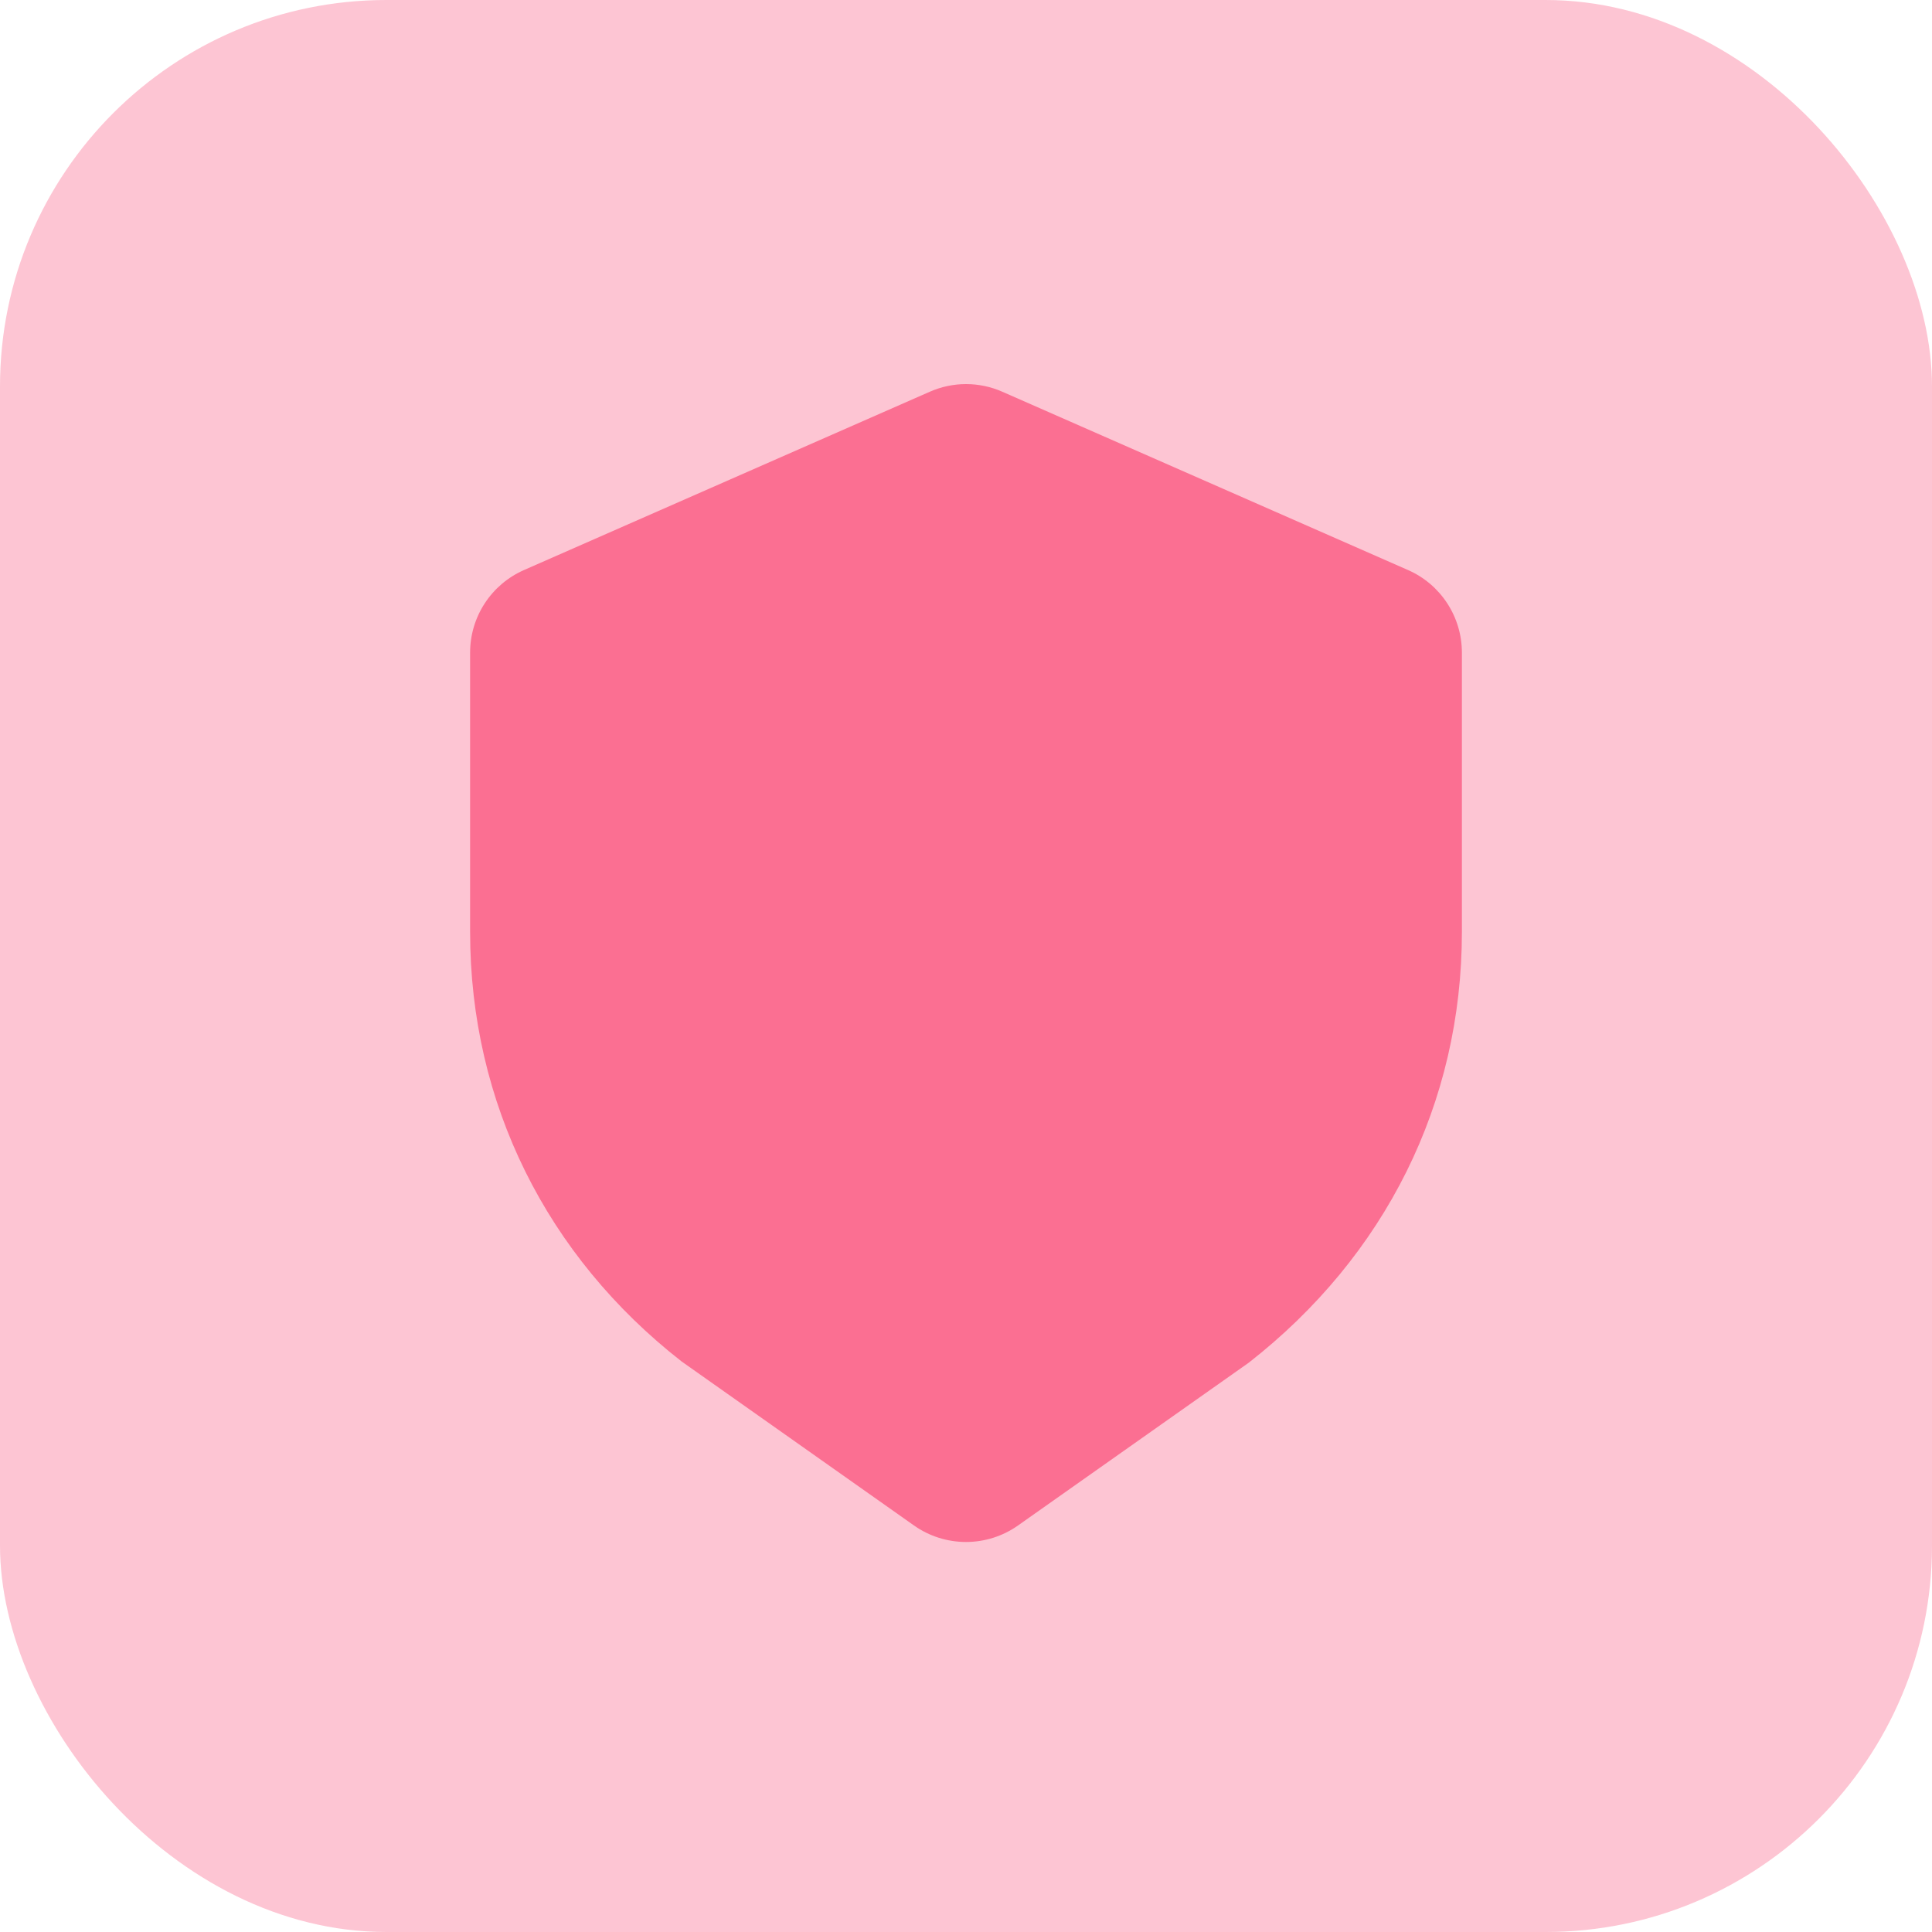
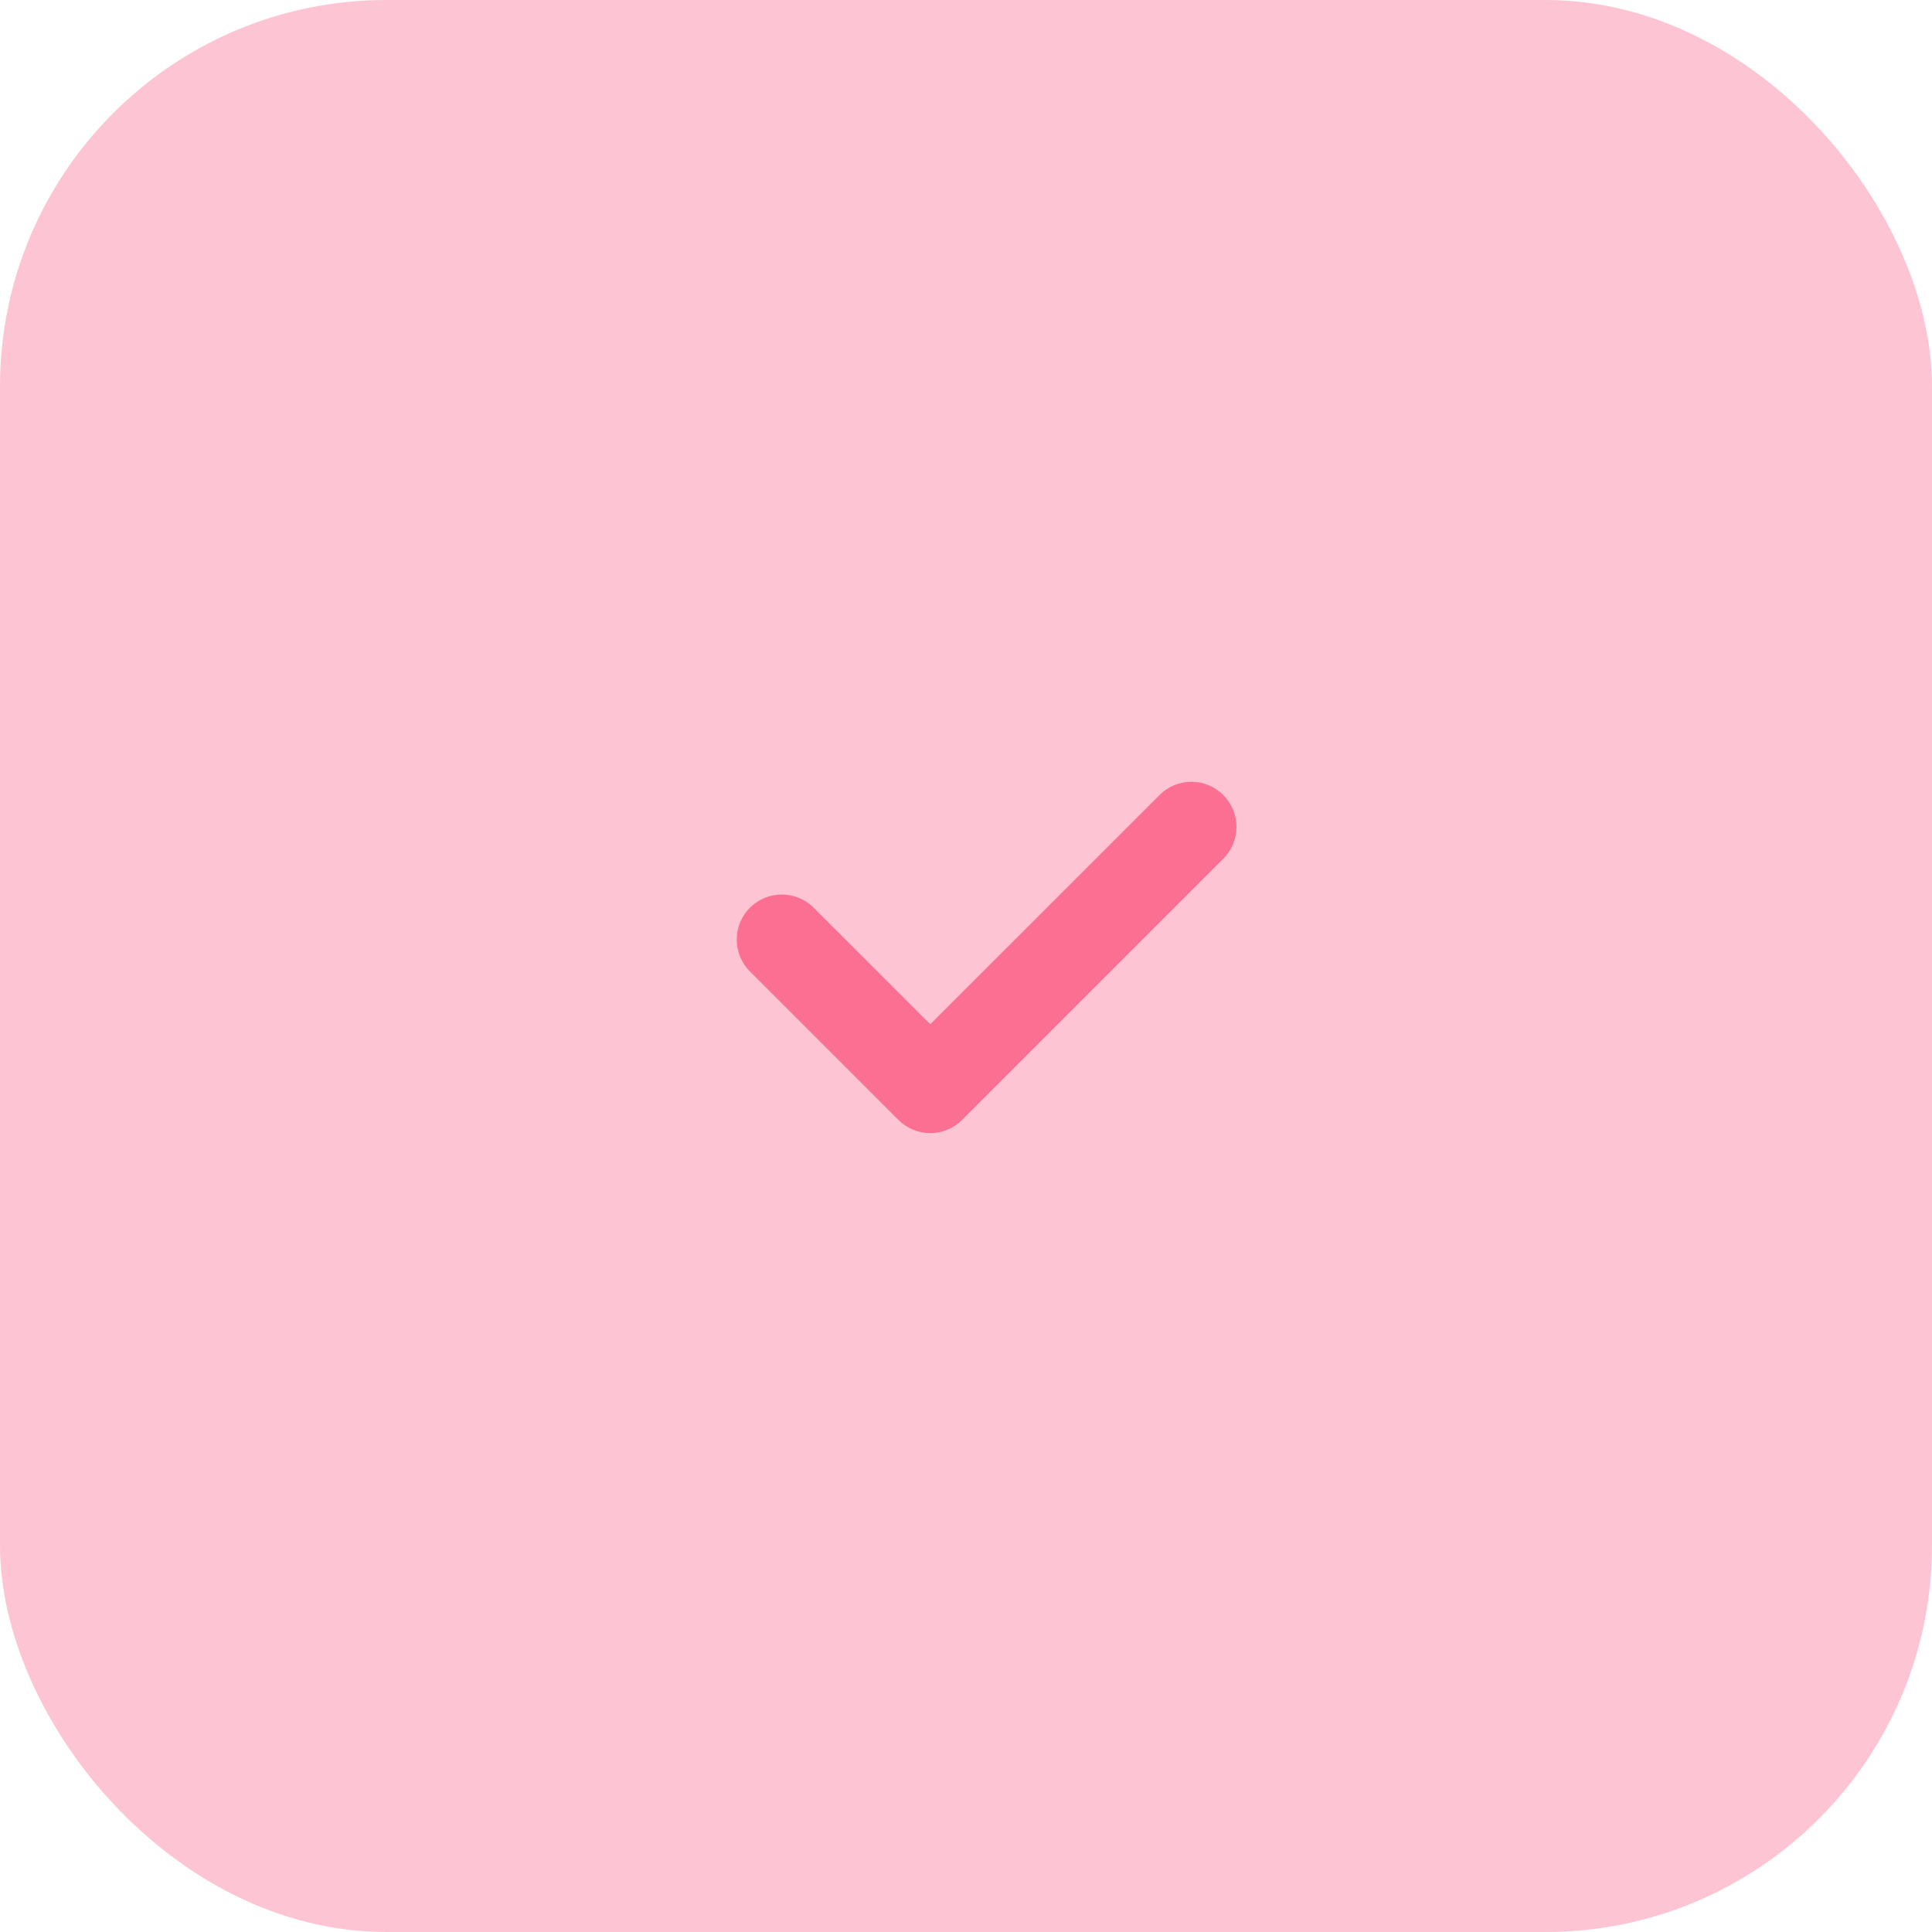
<svg xmlns="http://www.w3.org/2000/svg" width="128" height="128" viewBox="0 0 40 40" fill="none">
  <rect width="40" height="40" rx="8" fill="#fb6f92" fill-opacity="0.4" />
-   <path d="M19.249 8.111L10.849 11.802C10.517 11.948 10.235 12.187 10.037 12.49C9.839 12.793 9.733 13.148 9.733 13.51V19.295C9.733 22.839 11.318 26.005 14.111 28.187L18.924 31.584C19.239 31.806 19.615 31.925 20 31.925C20.385 31.925 20.761 31.806 21.076 31.584L25.853 28.214C28.682 26.005 30.267 22.838 30.267 19.295V13.511C30.267 13.148 30.161 12.794 29.963 12.49C29.765 12.187 29.483 11.947 29.151 11.802L20.751 8.11C20.515 8.006 20.259 7.952 20 7.952C19.741 7.952 19.485 8.007 19.249 8.111Z" fill="#fb6f92" />
  <path d="M24.007 16.46C24.371 16.095 24.962 16.095 25.326 16.46V16.46C25.691 16.824 25.691 17.415 25.326 17.78L19.92 23.186C19.745 23.361 19.507 23.46 19.26 23.46C19.012 23.46 18.775 23.361 18.6 23.186L15.527 20.113C15.162 19.748 15.162 19.158 15.527 18.793V18.793C15.891 18.429 16.482 18.429 16.846 18.793L19.26 21.206L24.007 16.46Z" fill="#fb6f92" />
</svg>